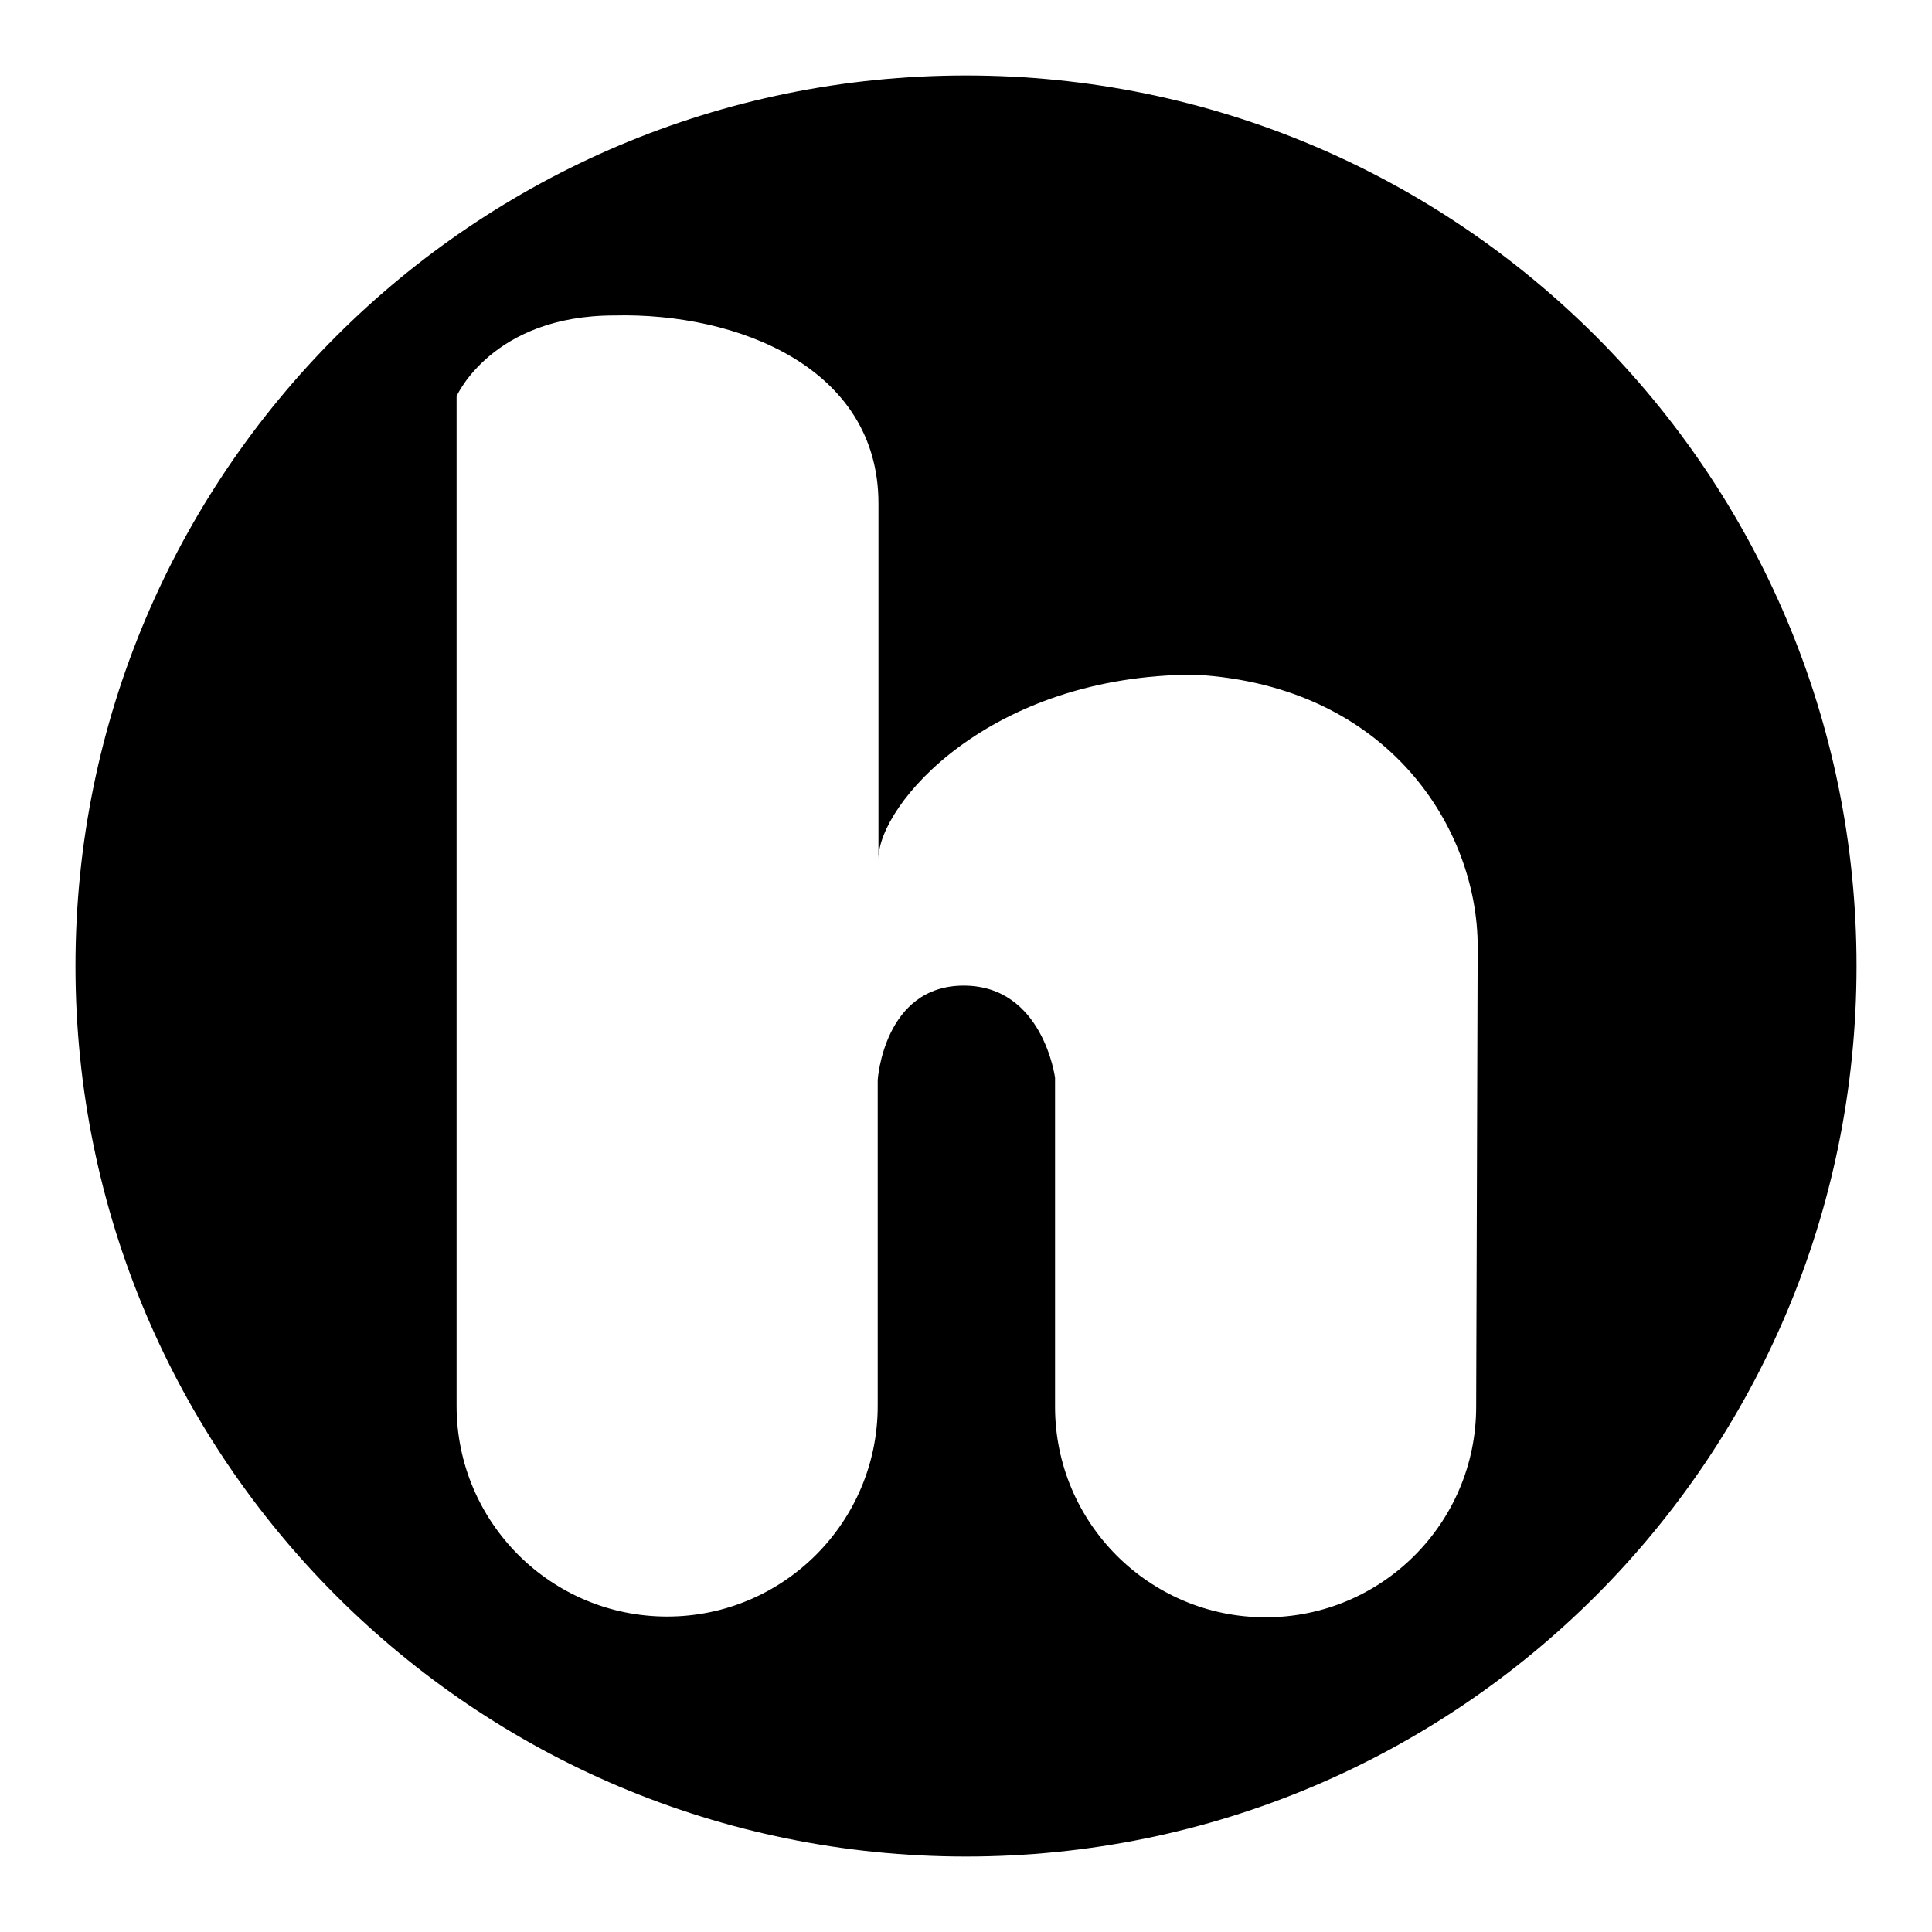
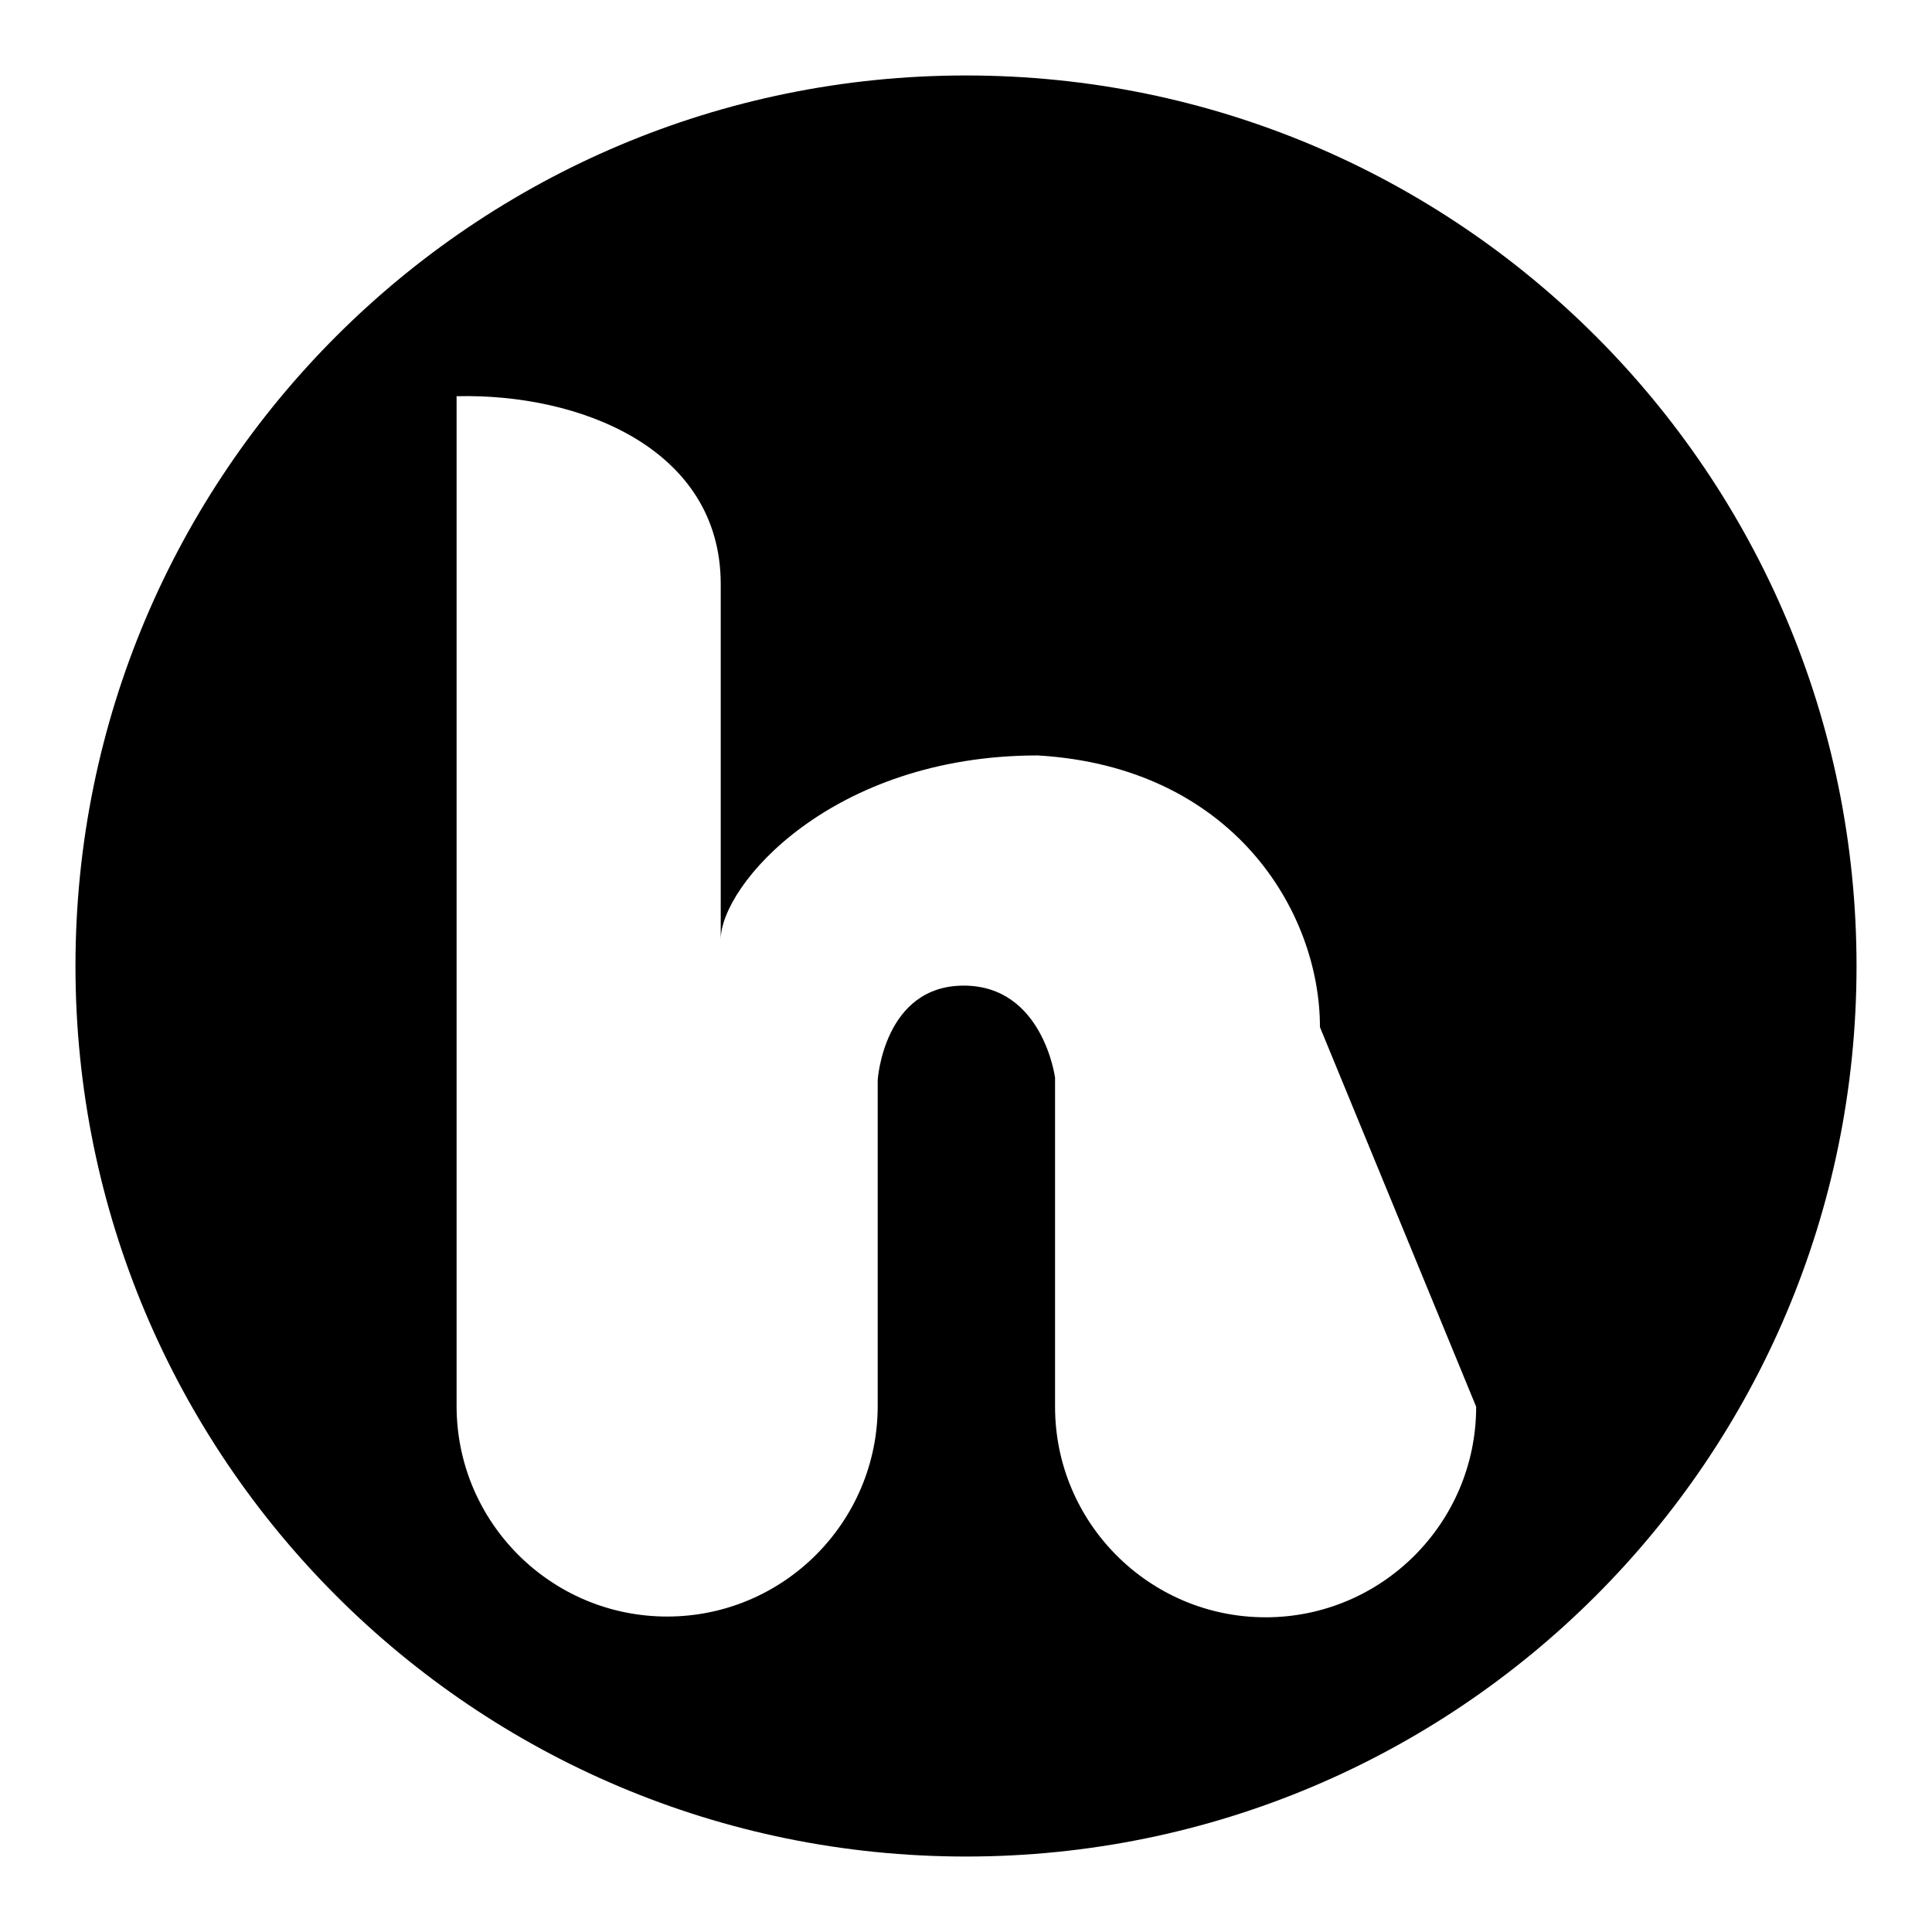
<svg xmlns="http://www.w3.org/2000/svg" version="1.1" x="0px" y="0px" viewBox="0 0 256 256" enable-background="new 0 0 256 256" xml:space="preserve">
  <g>
    <g>
      <g>
-         <path fill="#000000" d="M128,10C62.8,10,10,62.8,10,128c0,65.2,52.8,118,118,118c65.2,0,118-52.8,118-118C246,62.8,193.2,10,128,10z M195.6,186.4c0,15.4-12.5,27.9-27.9,27.9c-15.4,0-27.9-12.5-27.9-27.9v-43.6c0,0-1.6-12.2-12.1-12.2c-10.6,0-11.4,12.5-11.4,12.5v43.2c0,15.4-12.5,27.9-27.9,27.9c-15.4,0-27.9-12.5-27.9-27.9V52.5c0,0,4.7-10.7,20.9-10.7c16.3-0.4,35,6.9,35,24.9v47.1c0-7.2,14.7-24.4,42-24.4c25.8,1.5,37.4,20.6,37.4,36L195.6,186.4L195.6,186.4z" />
+         <path fill="#000000" d="M128,10C62.8,10,10,62.8,10,128c0,65.2,52.8,118,118,118c65.2,0,118-52.8,118-118C246,62.8,193.2,10,128,10z M195.6,186.4c0,15.4-12.5,27.9-27.9,27.9c-15.4,0-27.9-12.5-27.9-27.9v-43.6c0,0-1.6-12.2-12.1-12.2c-10.6,0-11.4,12.5-11.4,12.5v43.2c0,15.4-12.5,27.9-27.9,27.9c-15.4,0-27.9-12.5-27.9-27.9V52.5c16.3-0.4,35,6.9,35,24.9v47.1c0-7.2,14.7-24.4,42-24.4c25.8,1.5,37.4,20.6,37.4,36L195.6,186.4L195.6,186.4z" />
      </g>
      <g />
      <g />
      <g />
      <g />
      <g />
      <g />
      <g />
      <g />
      <g />
      <g />
      <g />
      <g />
      <g />
      <g />
      <g />
    </g>
  </g>
</svg>